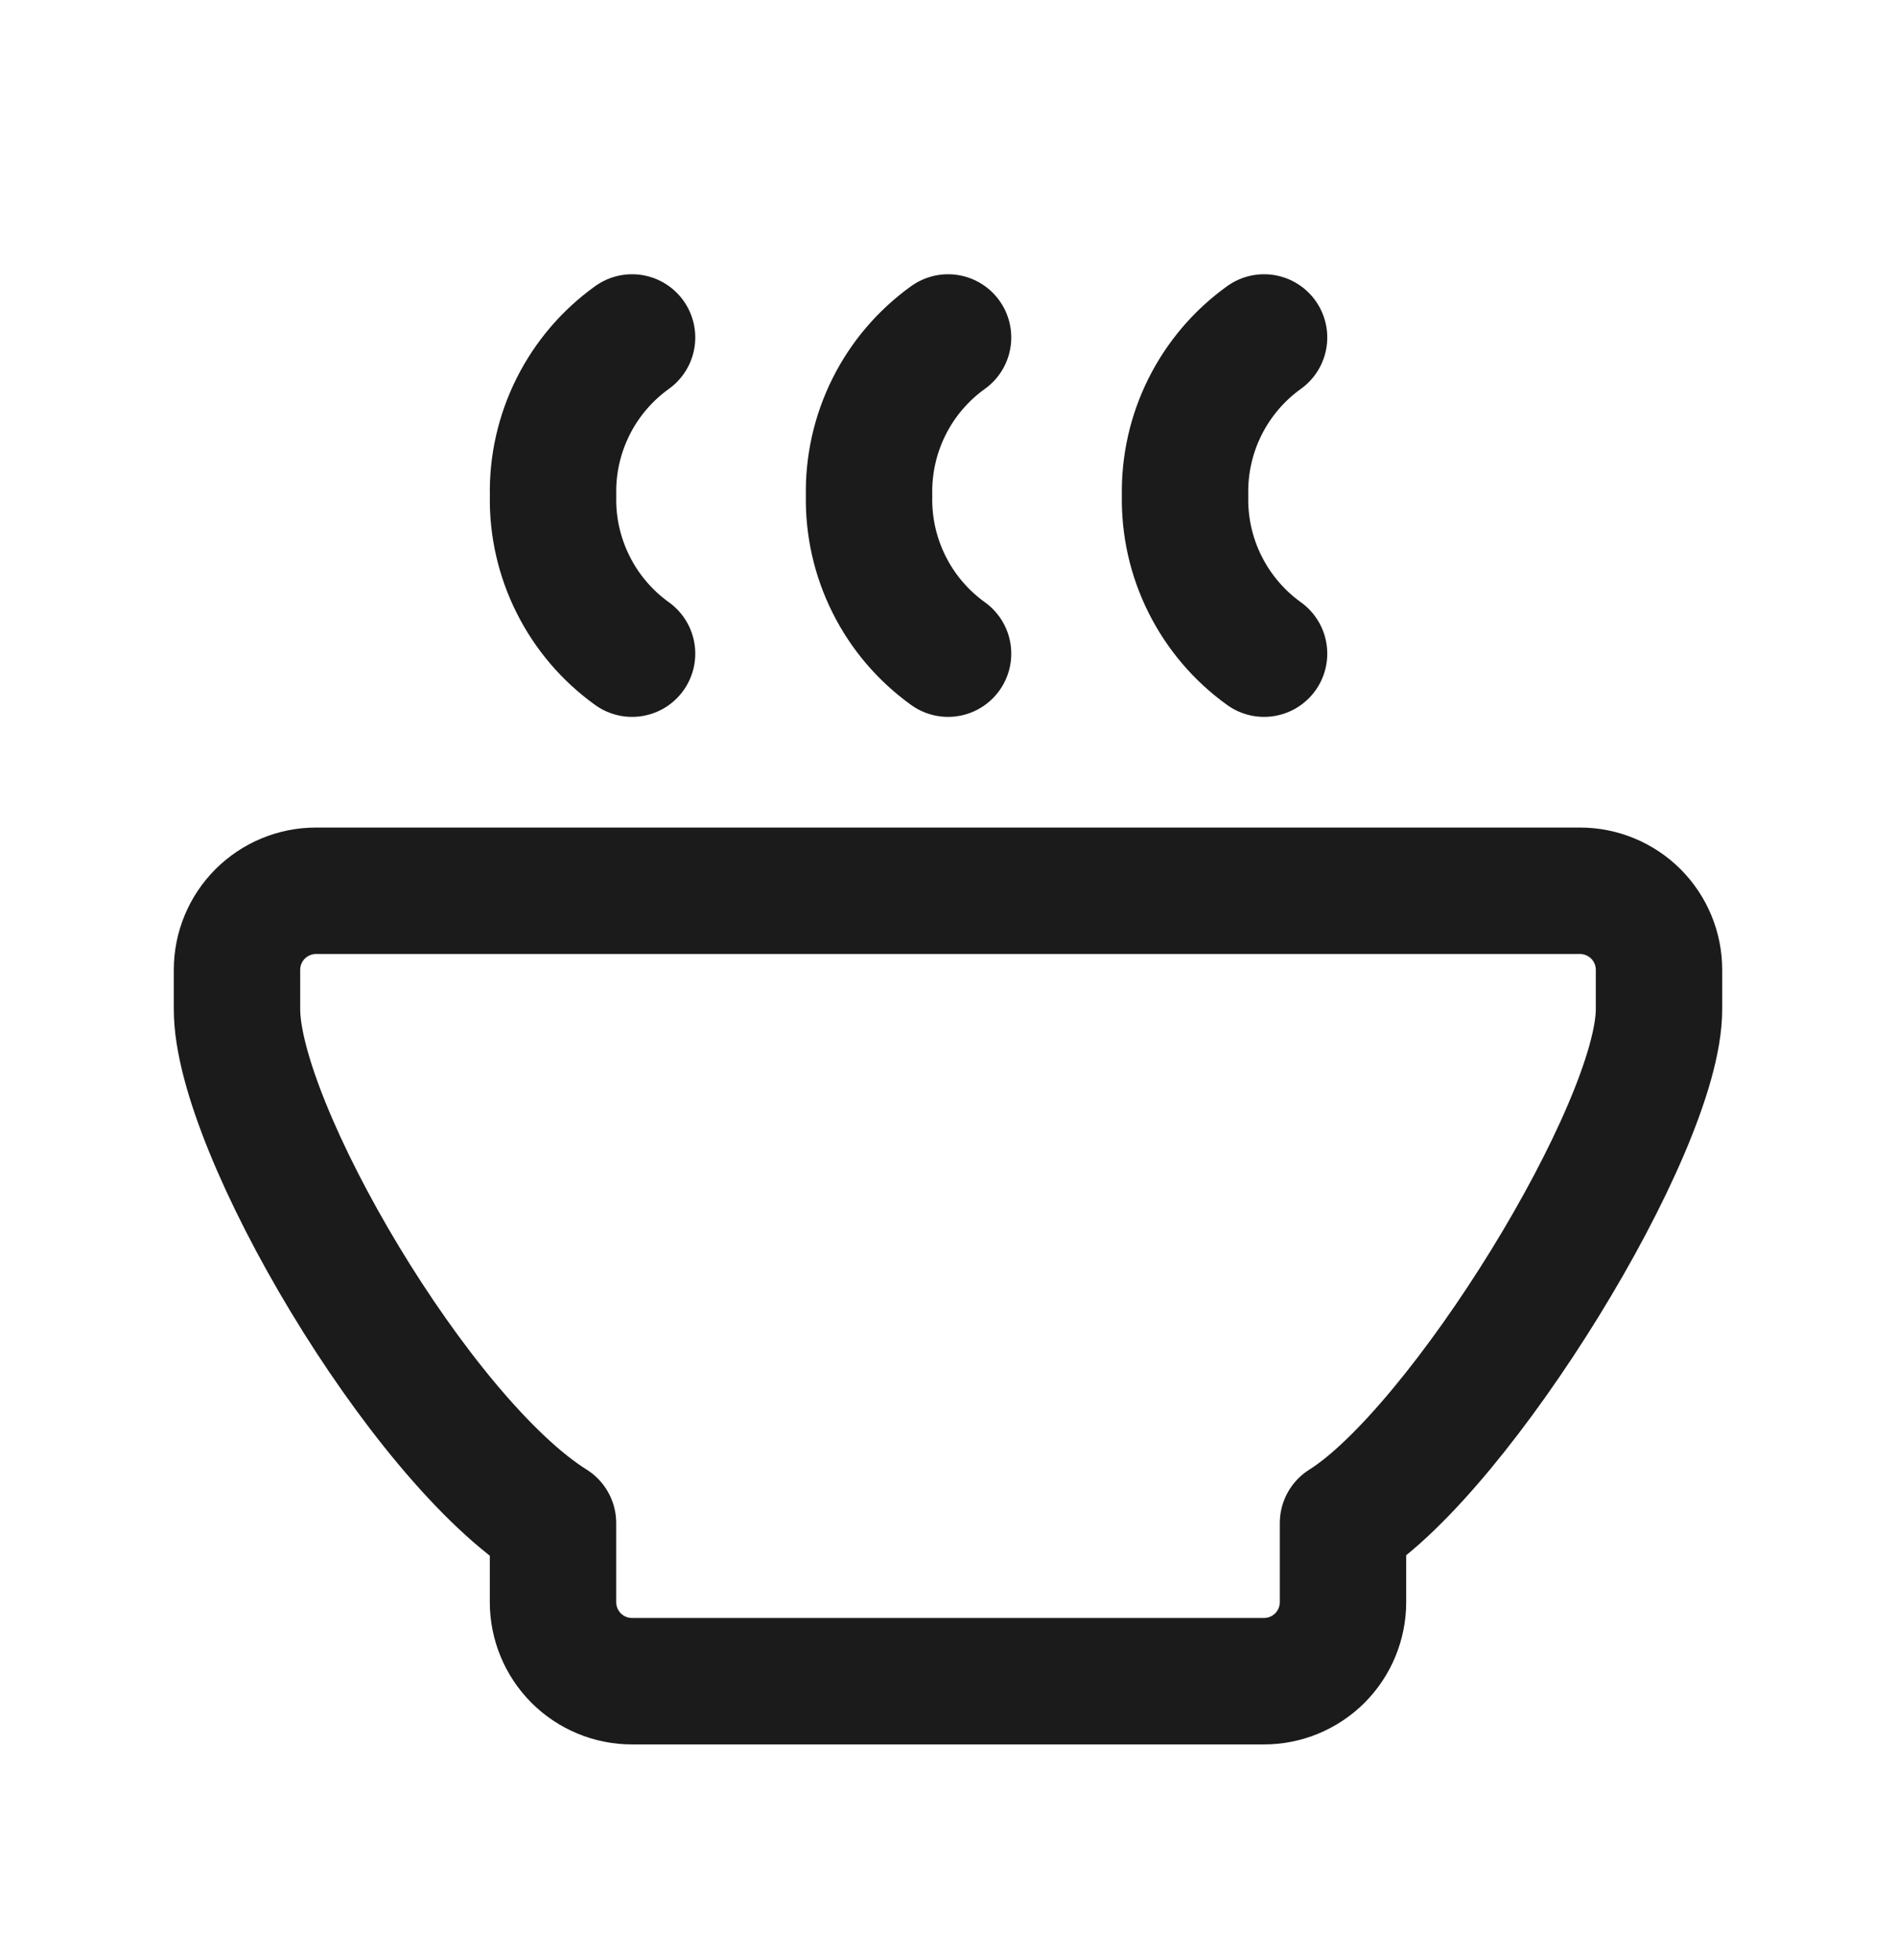
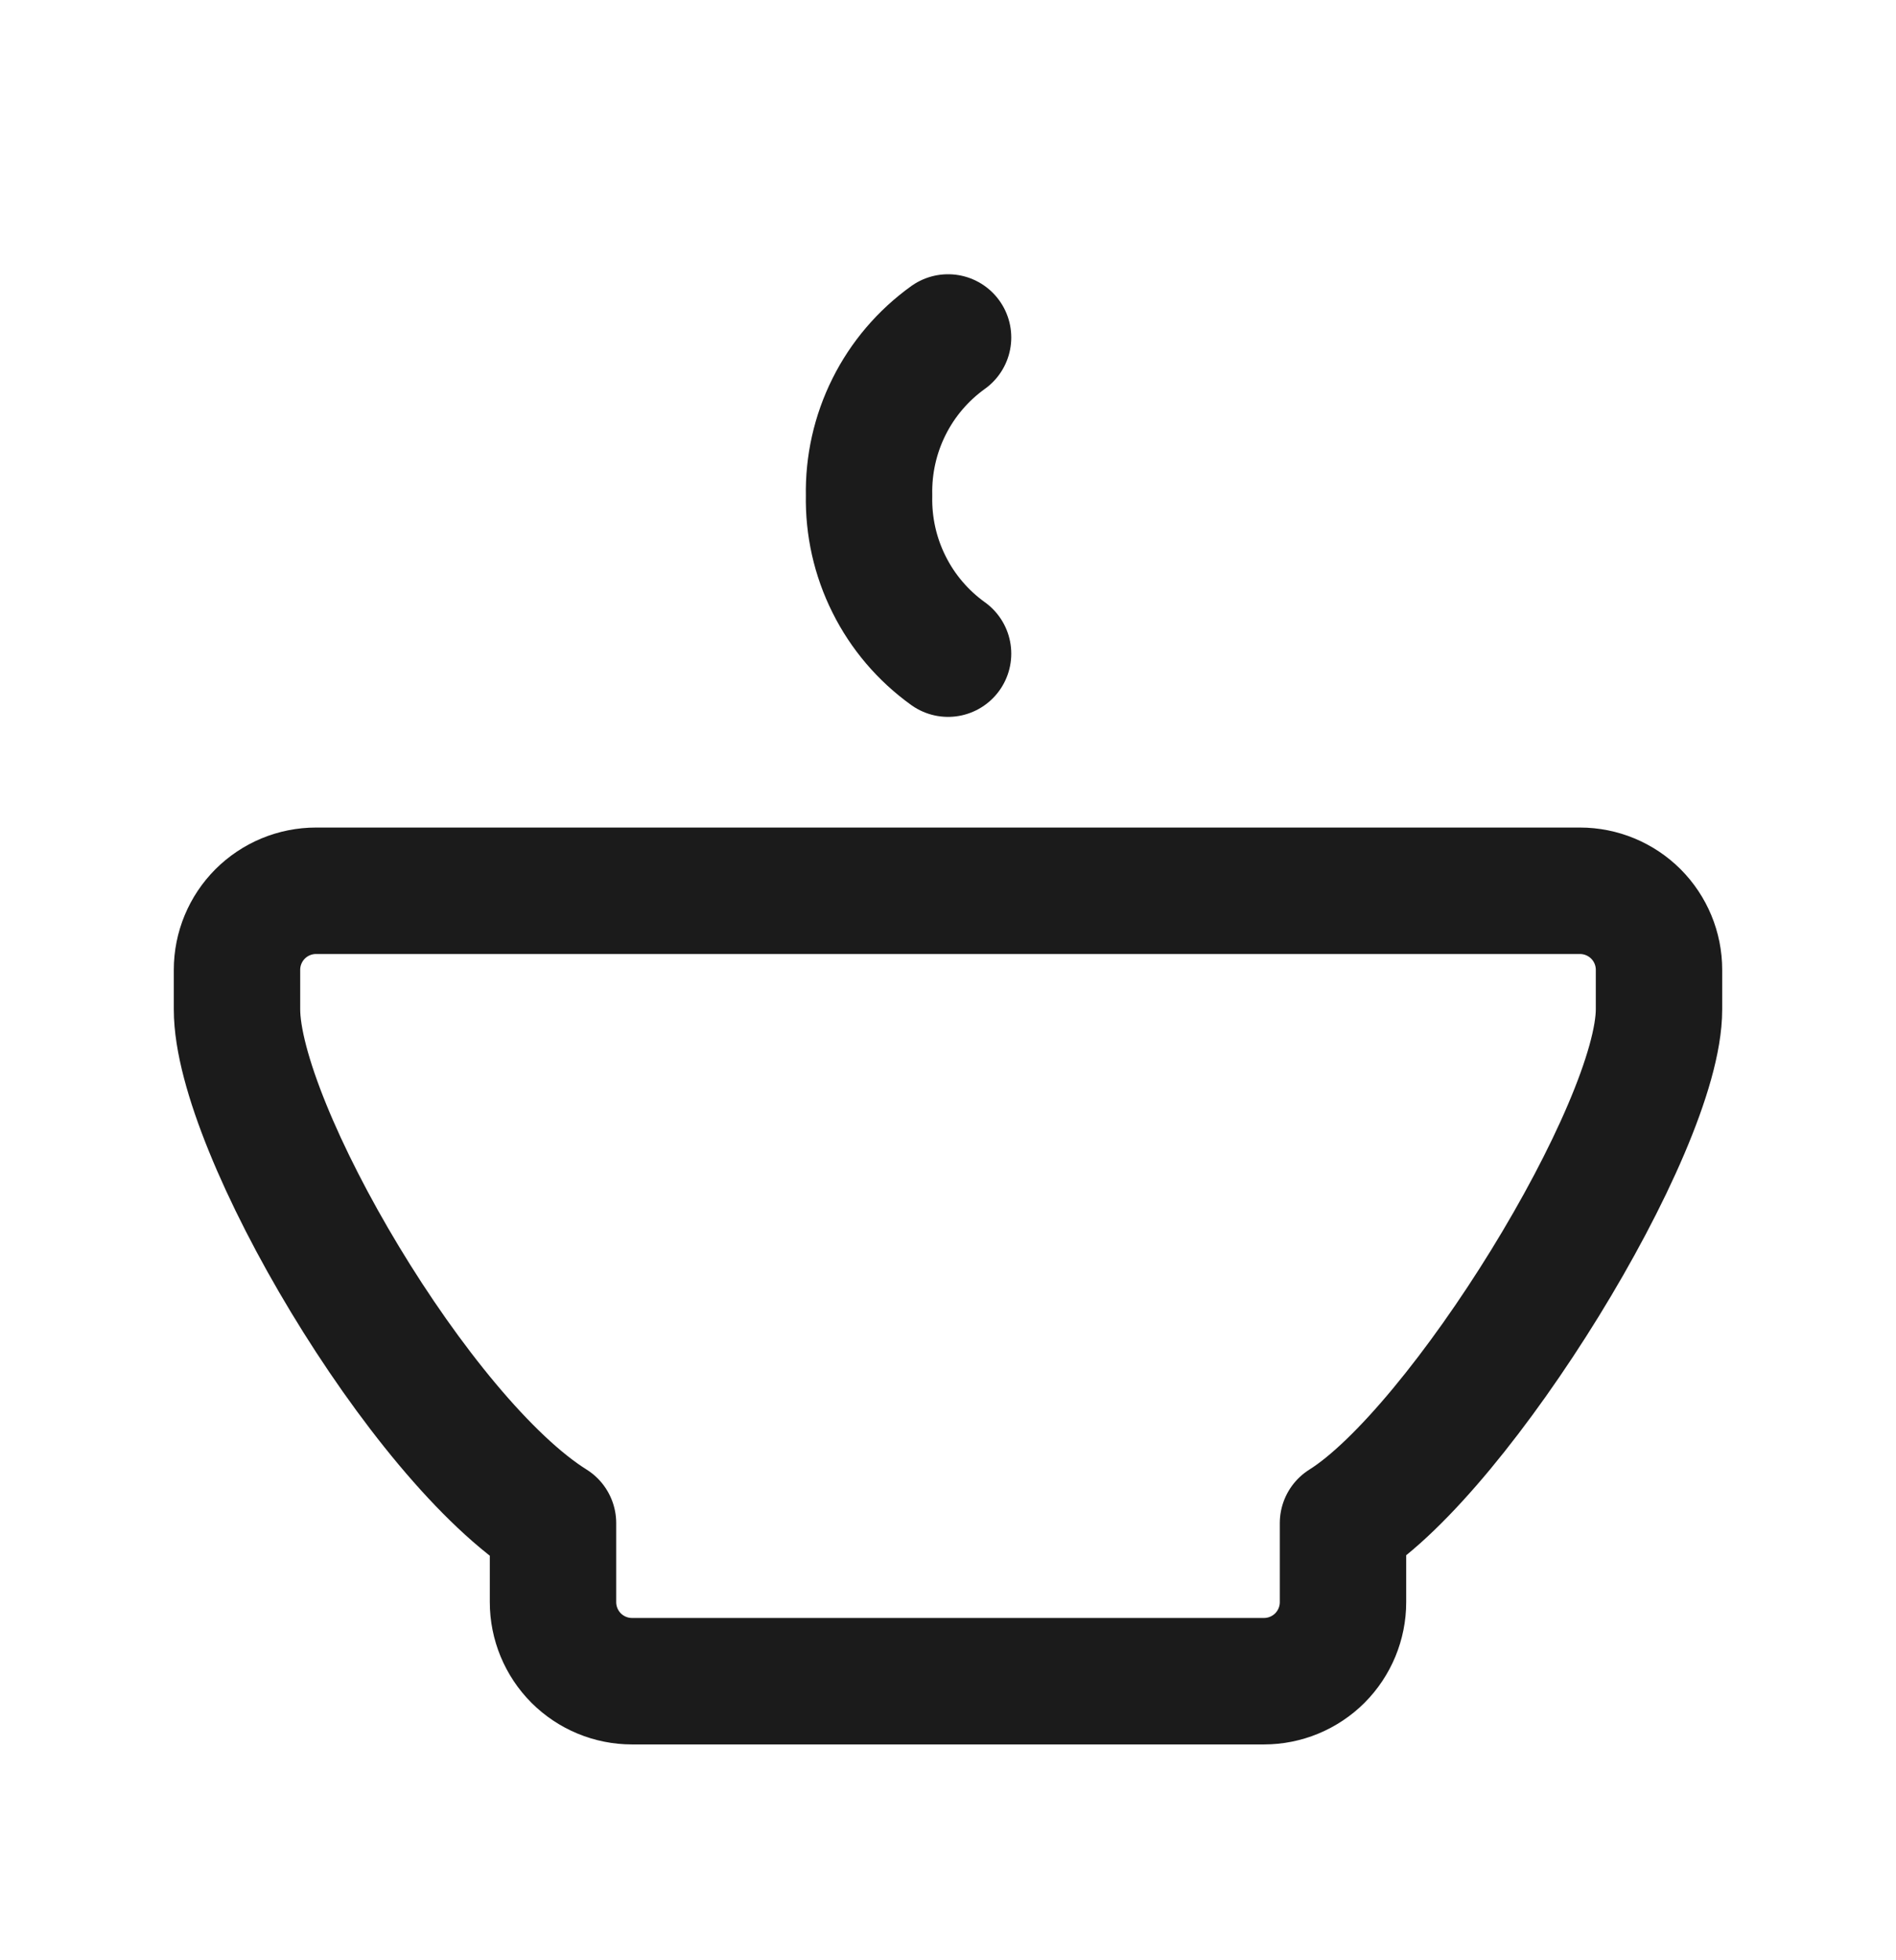
<svg xmlns="http://www.w3.org/2000/svg" width="30" height="31" viewBox="0 0 30 31" fill="none">
  <g clip-path="url(#clip0_562_2432)">
    <path d="M5 14.087H25C25.331 14.087 25.649 14.219 25.884 14.453C26.118 14.688 26.25 15.005 26.25 15.337V15.962C26.25 17.837 23.104 22.928 21.25 24.087V25.337C21.25 25.668 21.118 25.986 20.884 26.221C20.649 26.455 20.331 26.587 20 26.587H10C9.668 26.587 9.351 26.455 9.116 26.221C8.882 25.986 8.75 25.668 8.75 25.337V24.087C6.641 22.769 3.75 17.837 3.75 15.962V15.337C3.75 15.005 3.882 14.688 4.116 14.453C4.351 14.219 4.668 14.087 5 14.087Z" stroke="#1B1B1B" stroke-width="2" stroke-linecap="round" stroke-linejoin="round" />
    <path d="M15.001 5.337C14.605 5.621 14.284 5.997 14.067 6.432C13.849 6.868 13.741 7.35 13.751 7.837C13.741 8.324 13.849 8.806 14.067 9.241C14.284 9.677 14.605 10.053 15.001 10.337" stroke="#1B1B1B" stroke-width="2" stroke-linecap="round" stroke-linejoin="round" />
-     <path d="M20.001 5.337C19.605 5.621 19.285 5.997 19.067 6.432C18.849 6.868 18.741 7.35 18.751 7.837C18.741 8.324 18.849 8.806 19.067 9.241C19.285 9.677 19.605 10.053 20.001 10.337" stroke="#1B1B1B" stroke-width="2" stroke-linecap="round" stroke-linejoin="round" />
-     <path d="M10.001 5.337C9.605 5.621 9.284 5.997 9.067 6.432C8.849 6.868 8.74 7.35 8.751 7.837C8.74 8.324 8.849 8.806 9.067 9.241C9.284 9.677 9.605 10.053 10.001 10.337" stroke="#1B1B1B" stroke-width="2" stroke-linecap="round" stroke-linejoin="round" />
  </g>
  <defs>
    <clipPath id="clip0_562_2432">
      <rect width="30" height="30" fill="white" transform="translate(0 0.337)" />
    </clipPath>
  </defs>
</svg>